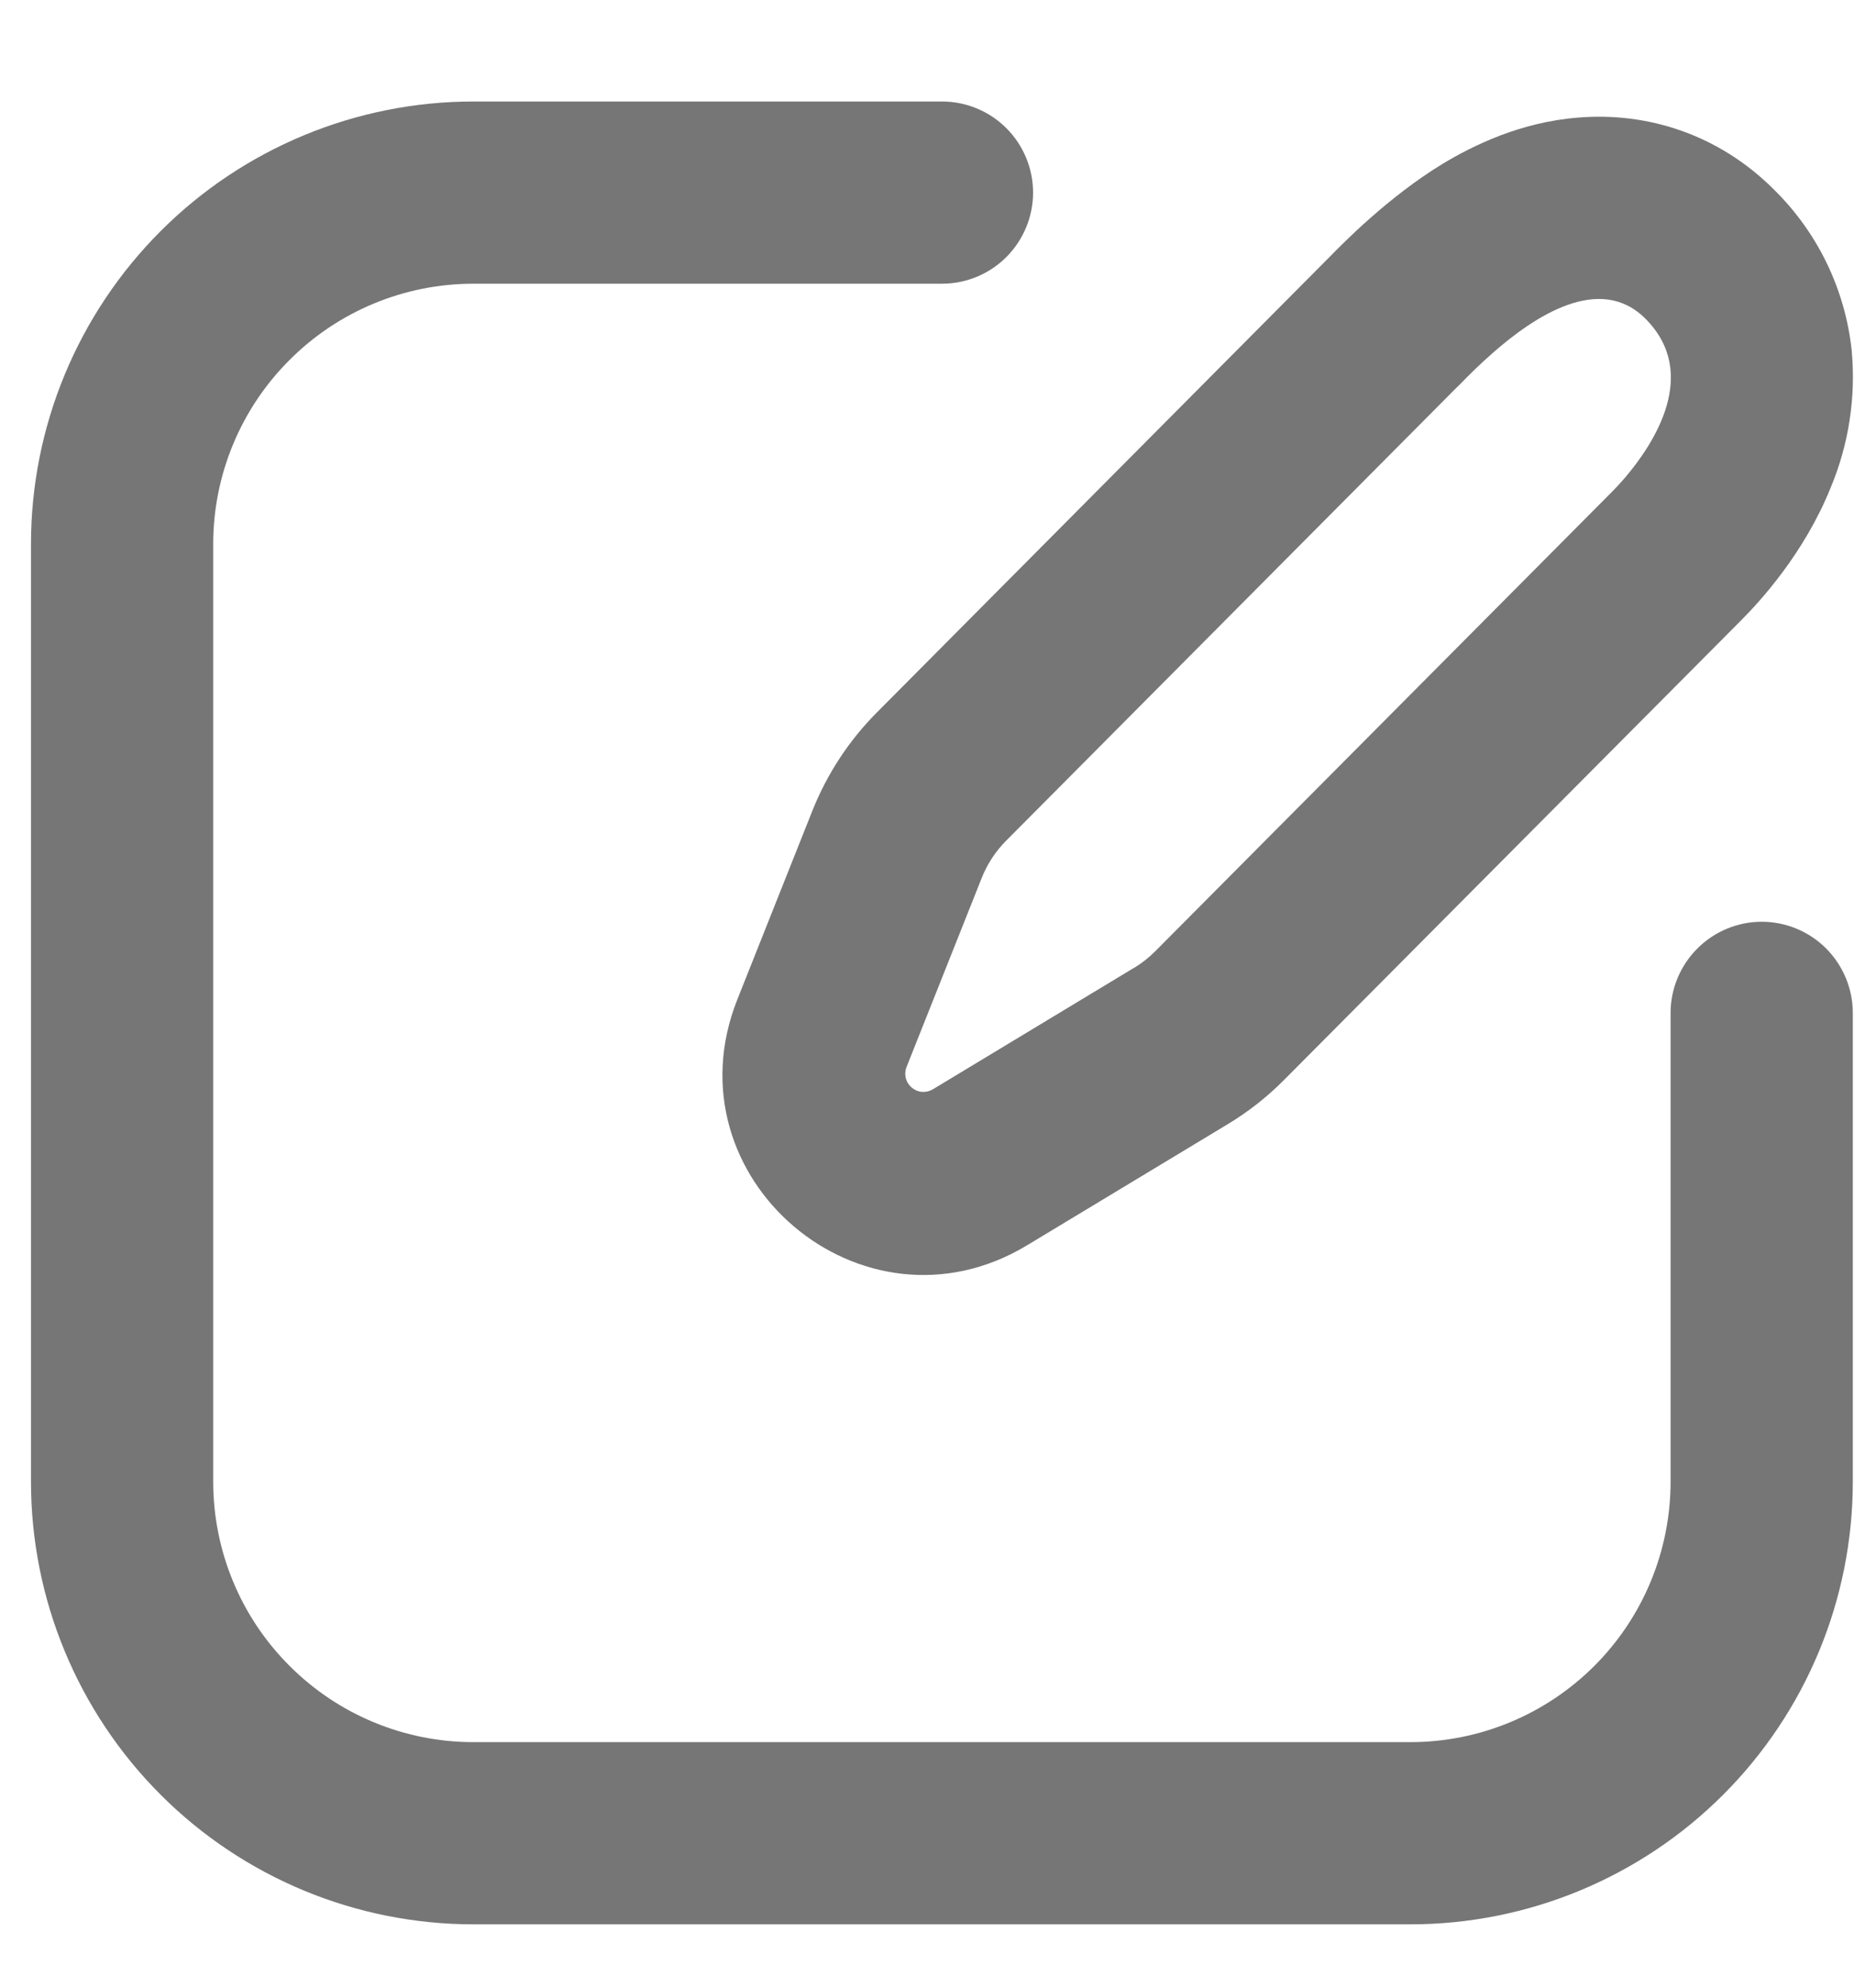
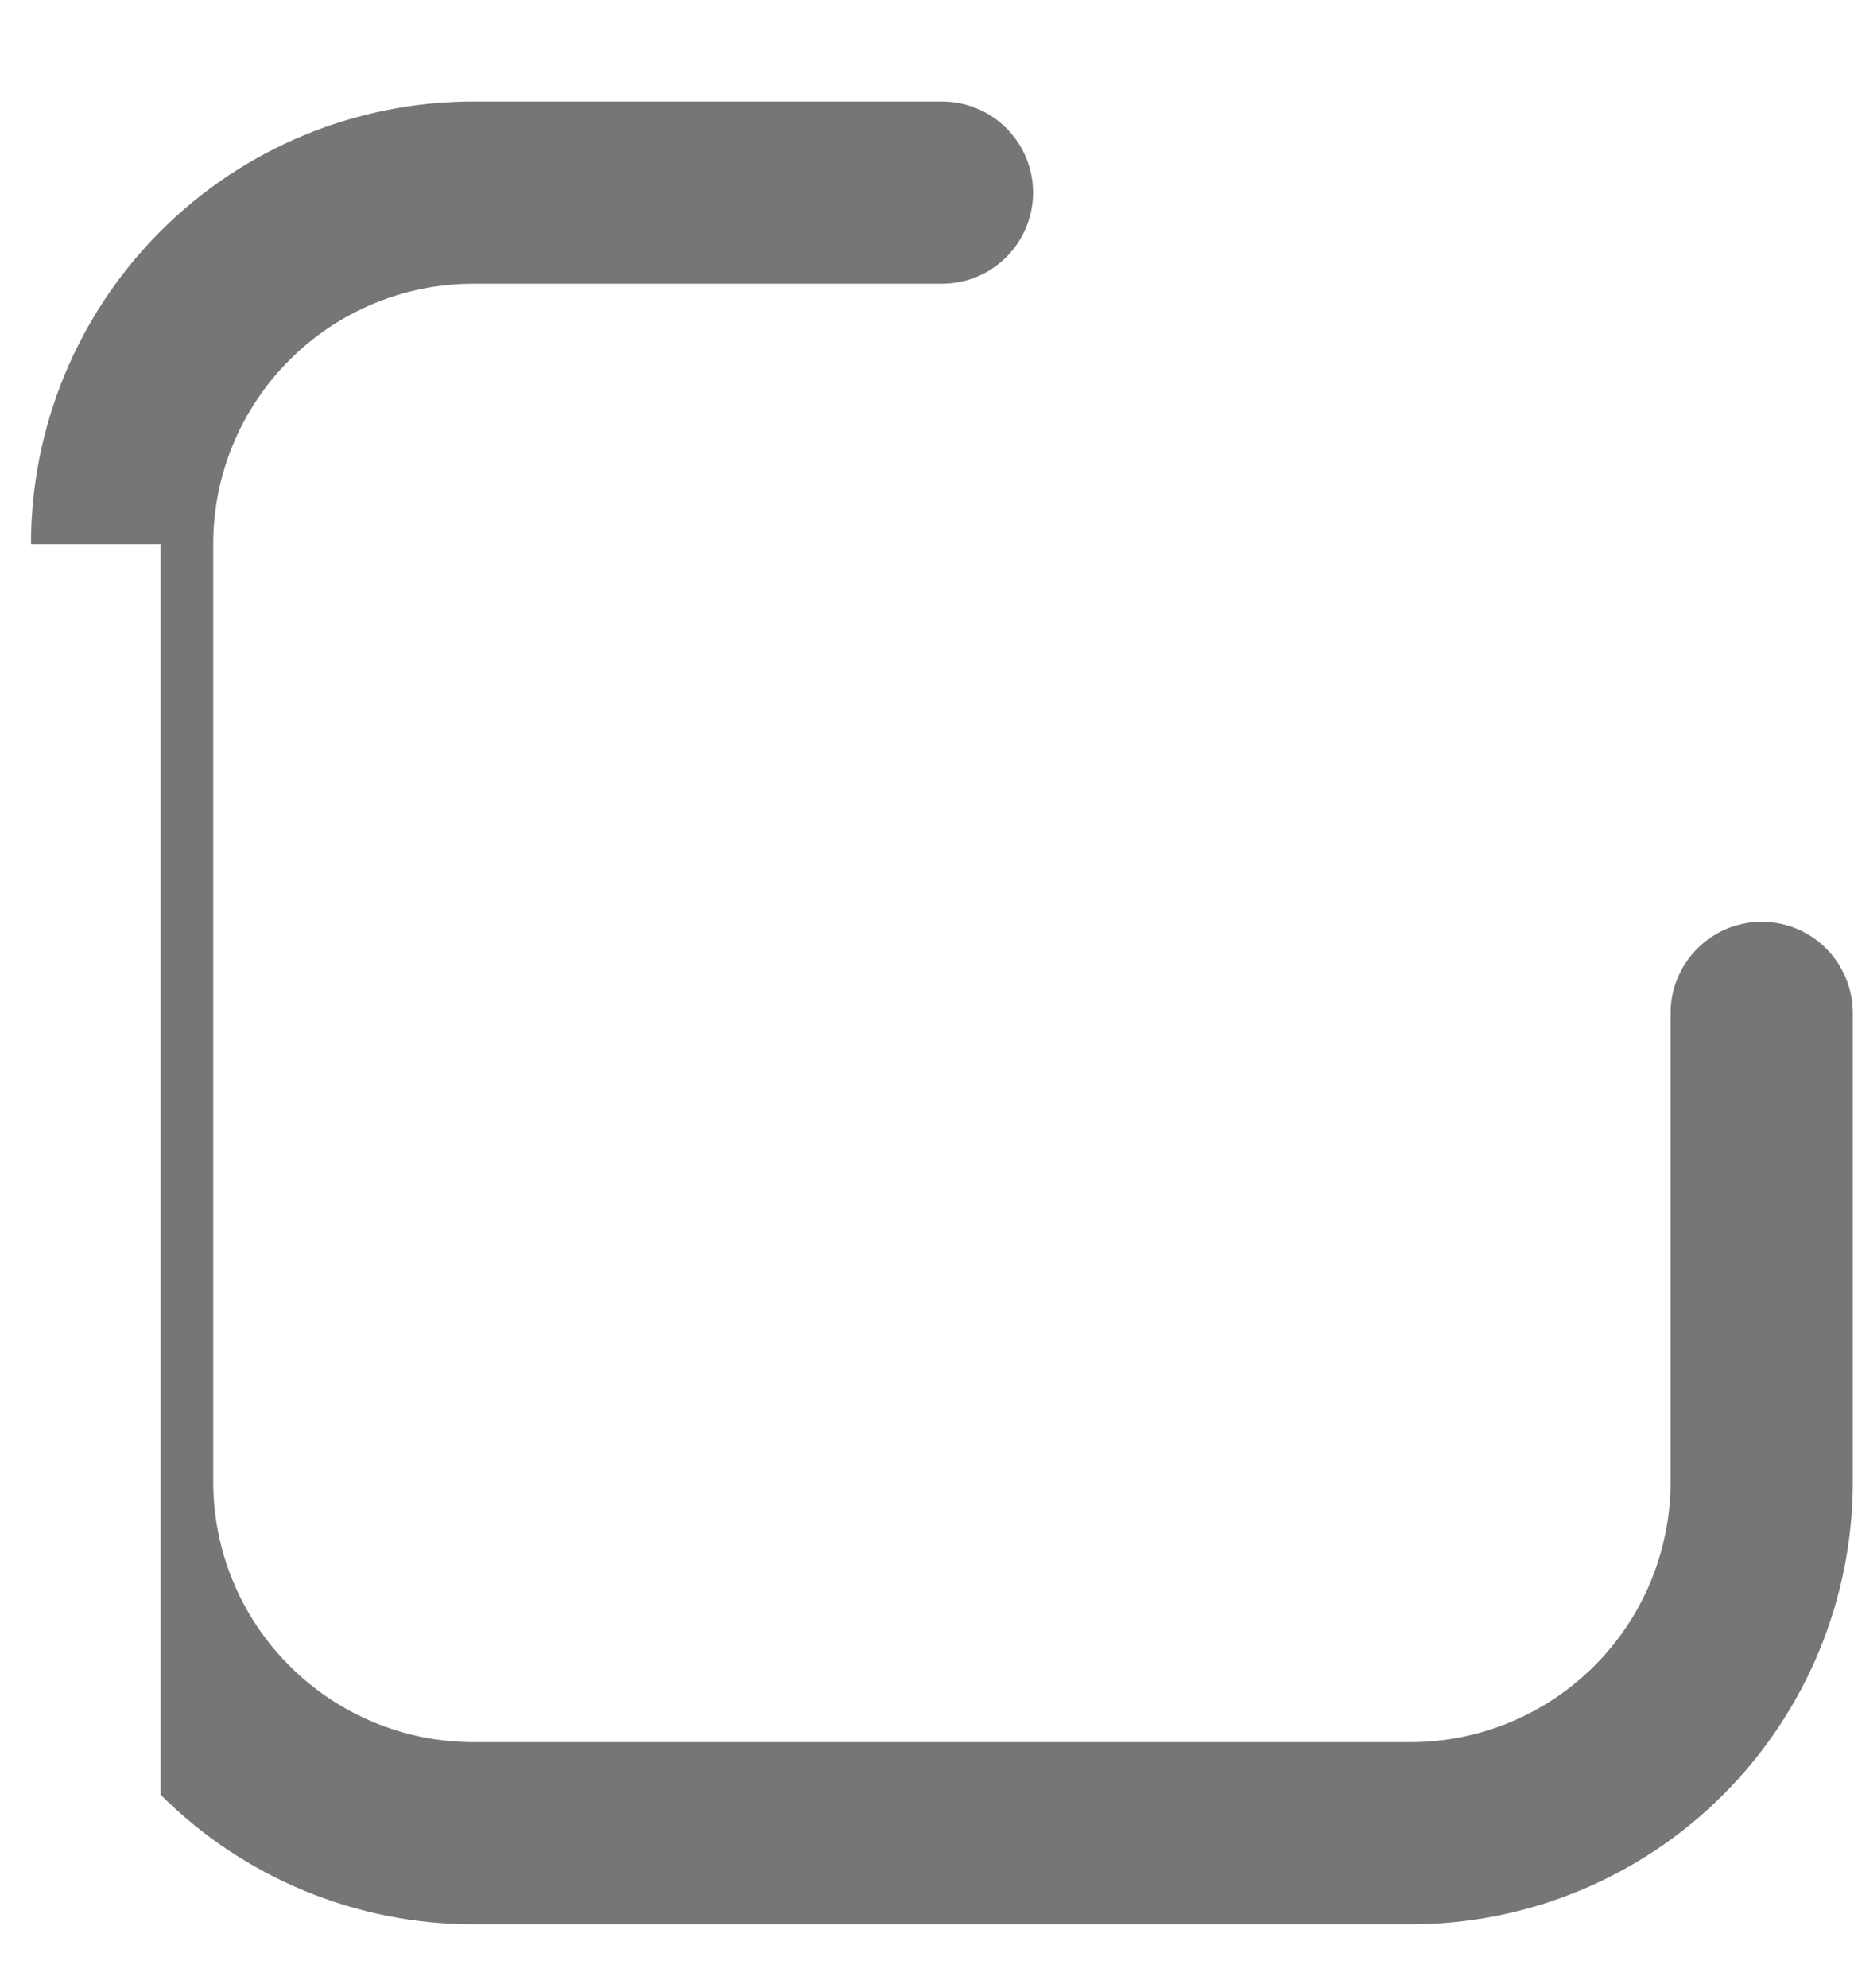
<svg xmlns="http://www.w3.org/2000/svg" width="14" height="15" viewBox="0 0 14 15" fill="none">
  <g id="Group 852777664">
    <g id="Group">
      <g id="Group_2">
-         <path id="Vector" fill-rule="evenodd" clip-rule="evenodd" d="M0.234 4.106C0.234 3.22 0.586 2.371 1.213 1.744C1.839 1.118 2.689 0.766 3.575 0.766H7.113C7.295 0.766 7.47 0.838 7.599 0.967C7.728 1.096 7.801 1.271 7.801 1.453C7.801 1.636 7.728 1.811 7.599 1.94C7.47 2.069 7.295 2.141 7.113 2.141H3.575C3.054 2.141 2.554 2.348 2.186 2.717C1.817 3.085 1.61 3.585 1.61 4.106V11.181C1.61 11.703 1.817 12.203 2.186 12.571C2.554 12.94 3.054 13.147 3.575 13.147H10.65C11.171 13.147 11.671 12.94 12.04 12.571C12.408 12.203 12.615 11.703 12.615 11.181V7.644C12.615 7.462 12.688 7.287 12.817 7.158C12.946 7.029 13.121 6.956 13.303 6.956C13.486 6.956 13.661 7.029 13.79 7.158C13.918 7.287 13.991 7.462 13.991 7.644V11.181C13.991 12.068 13.639 12.917 13.012 13.544C12.386 14.17 11.536 14.522 10.65 14.522H3.575C2.689 14.522 1.839 14.17 1.213 13.544C0.586 12.917 0.234 12.068 0.234 11.181V4.106Z" fill="#767676" />
-         <path id="Vector_2" fill-rule="evenodd" clip-rule="evenodd" d="M9.272 8.483L7.755 9.398L7.045 8.22L8.561 7.305L8.564 7.304C8.622 7.269 8.675 7.227 8.723 7.179L12.169 3.715C12.204 3.68 12.237 3.644 12.269 3.607C12.496 3.341 12.834 2.816 12.426 2.406C12.081 2.059 11.587 2.386 11.267 2.668C11.182 2.743 11.099 2.823 11.02 2.905L10.996 2.928L7.598 6.344C7.518 6.424 7.455 6.52 7.413 6.626L6.846 8.051C6.835 8.078 6.833 8.108 6.84 8.136C6.847 8.164 6.863 8.189 6.885 8.208C6.907 8.226 6.934 8.238 6.963 8.24C6.992 8.242 7.02 8.235 7.045 8.22L7.755 9.398C6.514 10.146 5.032 8.889 5.568 7.542L6.135 6.117C6.246 5.839 6.412 5.586 6.624 5.374L10.021 1.958L10.041 1.938C10.142 1.835 10.482 1.487 10.894 1.236C11.119 1.101 11.478 0.921 11.921 0.887C12.431 0.846 12.974 1.007 13.4 1.435C13.727 1.758 13.932 2.183 13.982 2.639C14.016 2.994 13.961 3.353 13.823 3.682C13.624 4.175 13.291 4.538 13.145 4.684L9.698 8.148C9.57 8.277 9.428 8.389 9.272 8.483ZM12.335 3.582C12.335 3.582 12.332 3.584 12.326 3.586L12.335 3.582Z" fill="#767676" />
+         <path id="Vector" fill-rule="evenodd" clip-rule="evenodd" d="M0.234 4.106C0.234 3.22 0.586 2.371 1.213 1.744C1.839 1.118 2.689 0.766 3.575 0.766H7.113C7.295 0.766 7.47 0.838 7.599 0.967C7.728 1.096 7.801 1.271 7.801 1.453C7.801 1.636 7.728 1.811 7.599 1.94C7.47 2.069 7.295 2.141 7.113 2.141H3.575C3.054 2.141 2.554 2.348 2.186 2.717C1.817 3.085 1.61 3.585 1.61 4.106V11.181C1.61 11.703 1.817 12.203 2.186 12.571C2.554 12.94 3.054 13.147 3.575 13.147H10.65C11.171 13.147 11.671 12.94 12.04 12.571C12.408 12.203 12.615 11.703 12.615 11.181V7.644C12.615 7.462 12.688 7.287 12.817 7.158C12.946 7.029 13.121 6.956 13.303 6.956C13.486 6.956 13.661 7.029 13.79 7.158C13.918 7.287 13.991 7.462 13.991 7.644V11.181C13.991 12.068 13.639 12.917 13.012 13.544C12.386 14.17 11.536 14.522 10.65 14.522H3.575C2.689 14.522 1.839 14.17 1.213 13.544V4.106Z" fill="#767676" />
      </g>
    </g>
  </g>
</svg>